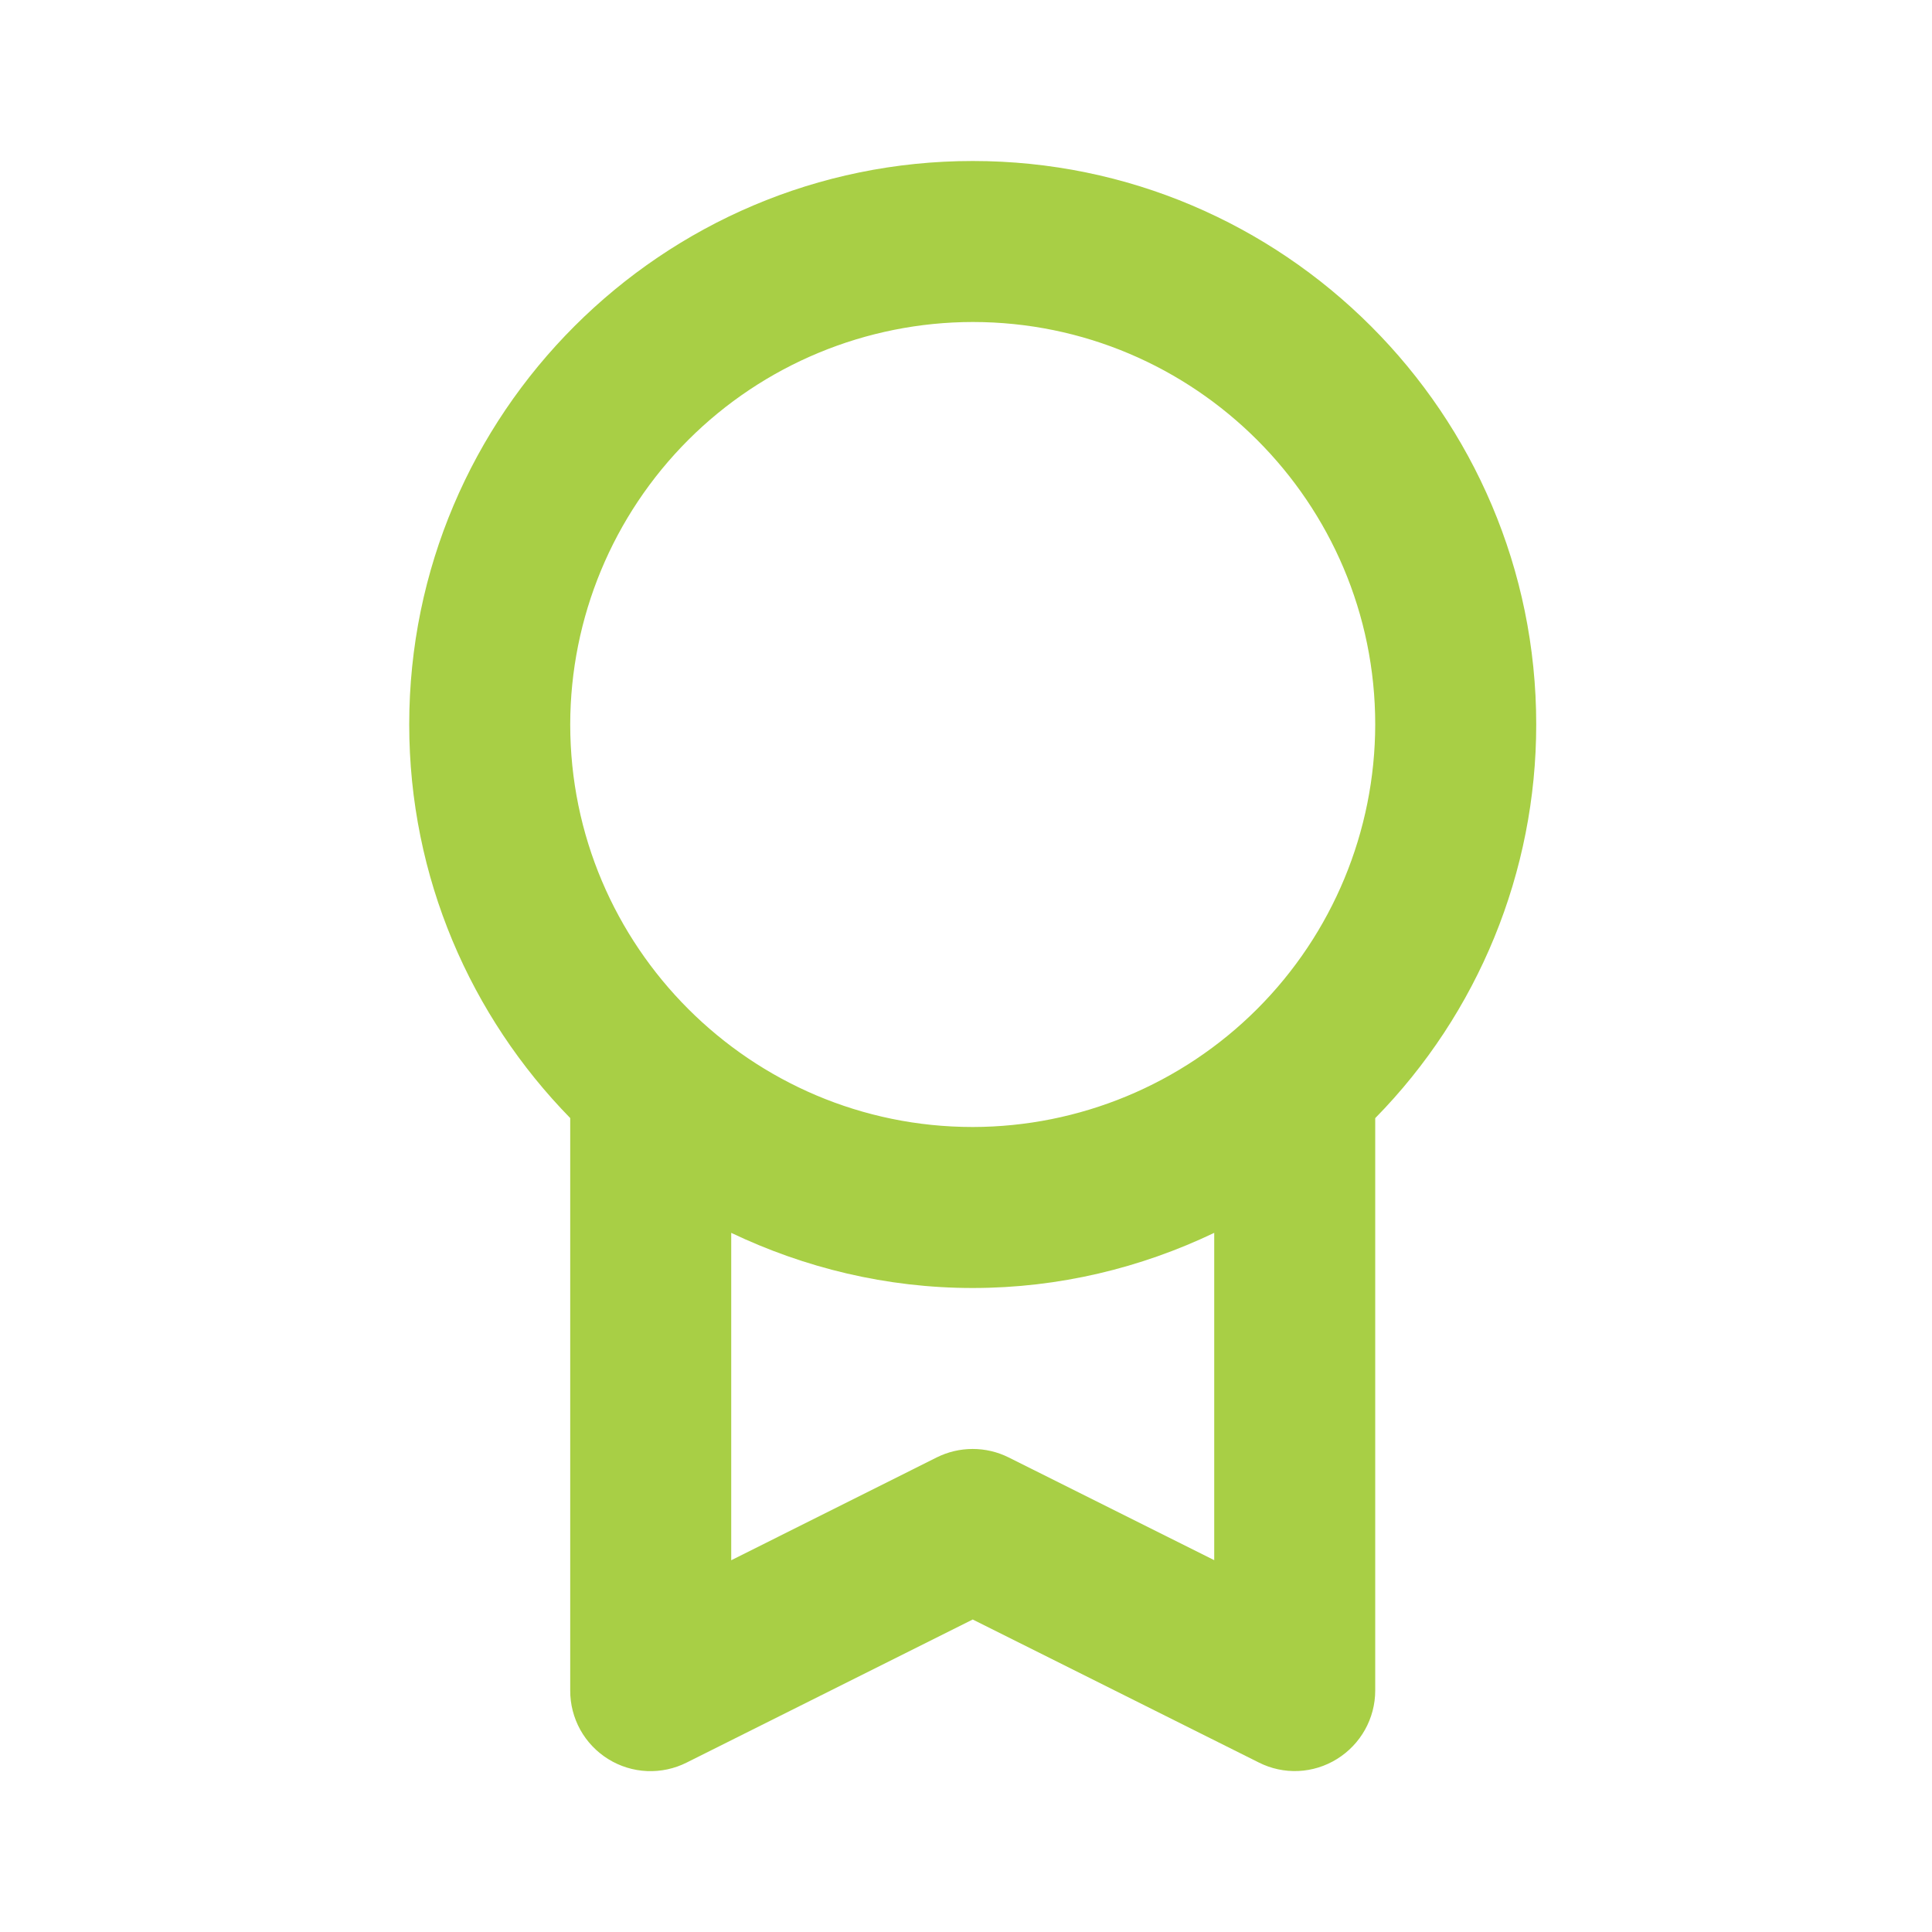
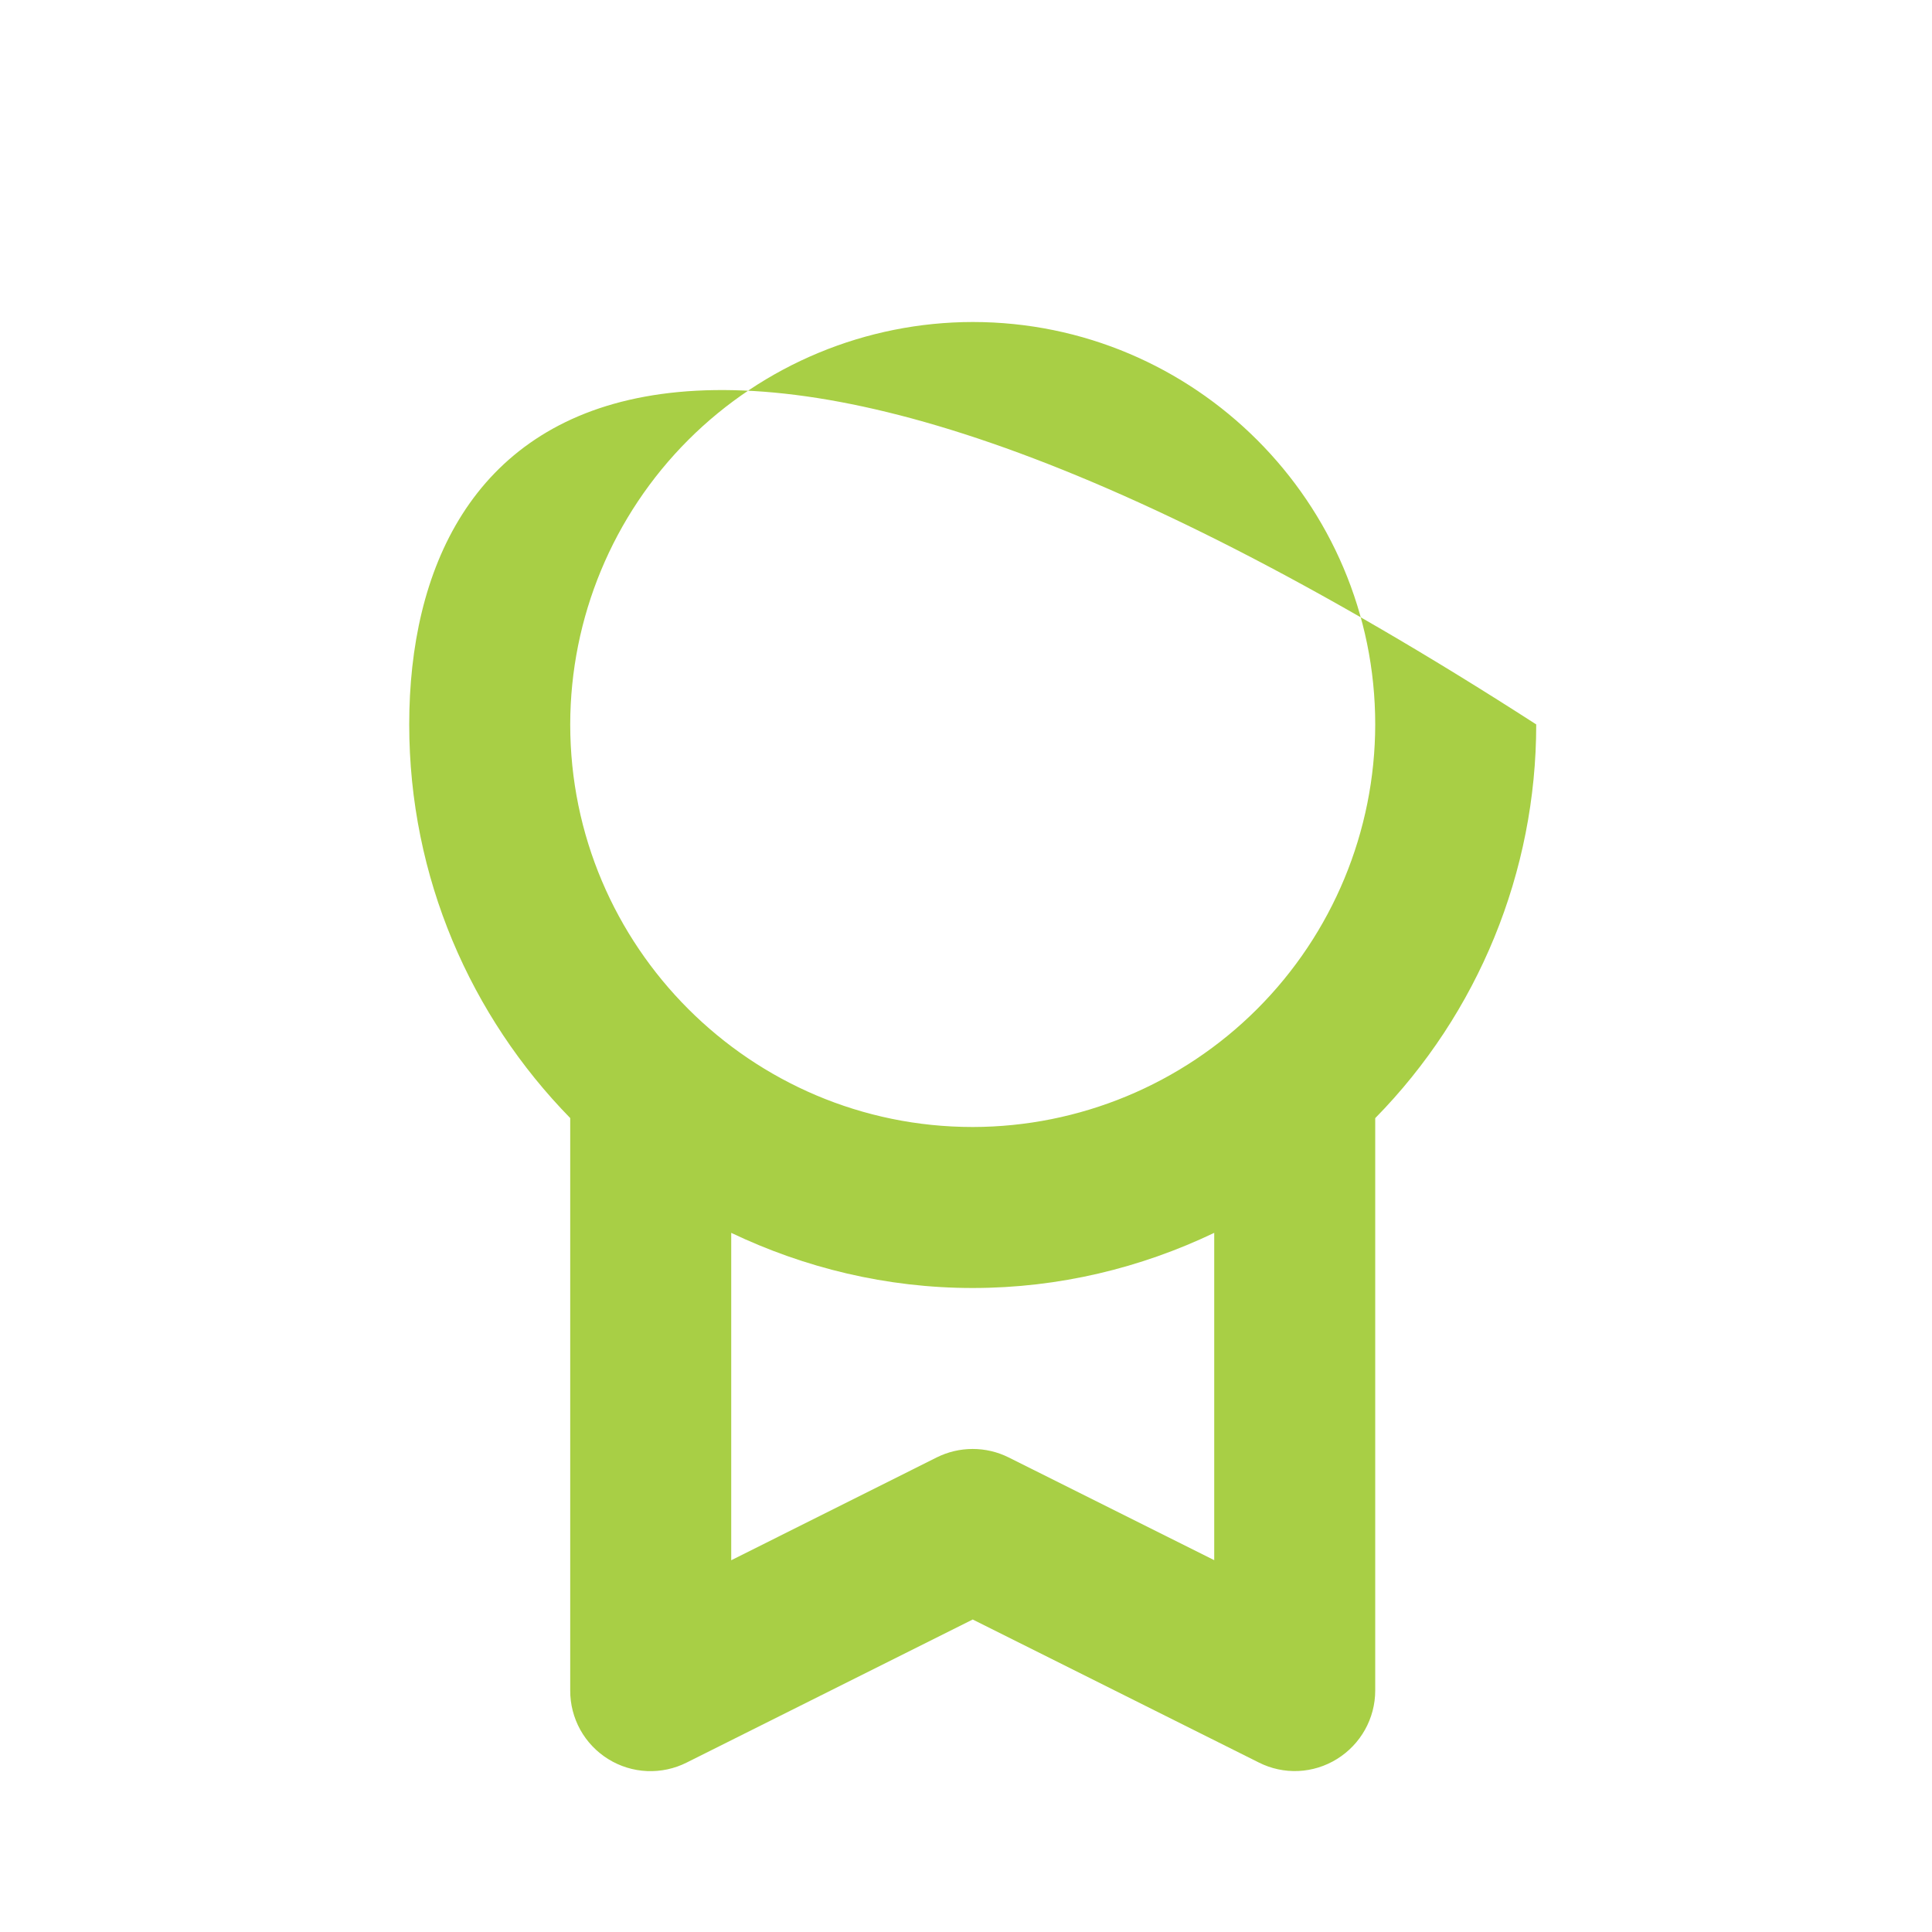
<svg xmlns="http://www.w3.org/2000/svg" preserveAspectRatio="xMidYMid slice" width="64px" height="64px" viewBox="0 0 49 48" fill="none">
-   <path d="M10.667 17.998C10.667 21.802 12.197 25.252 14.667 27.778V42C14.665 42.341 14.752 42.677 14.917 42.976C15.083 43.274 15.322 43.525 15.613 43.705C15.903 43.885 16.235 43.987 16.576 44.002C16.917 44.016 17.256 43.944 17.561 43.79L24.667 40.236L31.773 43.788C32.077 43.942 32.416 44.015 32.756 44C33.096 43.985 33.427 43.882 33.717 43.702C34.307 43.336 34.667 42.694 34.667 42V27.78C37.231 25.17 38.668 21.657 38.667 17.998C38.667 10.28 32.387 4 24.667 4C16.947 4 10.667 10.28 10.667 17.998ZM25.561 36.21C25.283 36.071 24.977 35.999 24.666 35.999C24.355 35.999 24.049 36.071 23.771 36.21L18.667 38.764V30.63C20.489 31.498 22.519 32 24.667 32C26.815 32 28.845 31.5 30.667 30.63V38.762L25.561 36.21ZM24.667 8C30.179 8 34.667 12.484 34.667 17.998C34.664 20.649 33.61 23.192 31.735 25.067C29.86 26.942 27.318 27.997 24.667 28C19.153 28 14.667 23.514 14.667 17.998C14.67 15.347 15.725 12.806 17.599 10.931C19.474 9.057 22.016 8.003 24.667 8Z" fill="#A8CF45" />
+   <path d="M10.667 17.998C10.667 21.802 12.197 25.252 14.667 27.778V42C14.665 42.341 14.752 42.677 14.917 42.976C15.083 43.274 15.322 43.525 15.613 43.705C15.903 43.885 16.235 43.987 16.576 44.002C16.917 44.016 17.256 43.944 17.561 43.79L24.667 40.236L31.773 43.788C32.077 43.942 32.416 44.015 32.756 44C33.096 43.985 33.427 43.882 33.717 43.702C34.307 43.336 34.667 42.694 34.667 42V27.78C37.231 25.17 38.668 21.657 38.667 17.998C16.947 4 10.667 10.28 10.667 17.998ZM25.561 36.21C25.283 36.071 24.977 35.999 24.666 35.999C24.355 35.999 24.049 36.071 23.771 36.21L18.667 38.764V30.63C20.489 31.498 22.519 32 24.667 32C26.815 32 28.845 31.5 30.667 30.63V38.762L25.561 36.21ZM24.667 8C30.179 8 34.667 12.484 34.667 17.998C34.664 20.649 33.61 23.192 31.735 25.067C29.86 26.942 27.318 27.997 24.667 28C19.153 28 14.667 23.514 14.667 17.998C14.67 15.347 15.725 12.806 17.599 10.931C19.474 9.057 22.016 8.003 24.667 8Z" fill="#A8CF45" />
</svg>